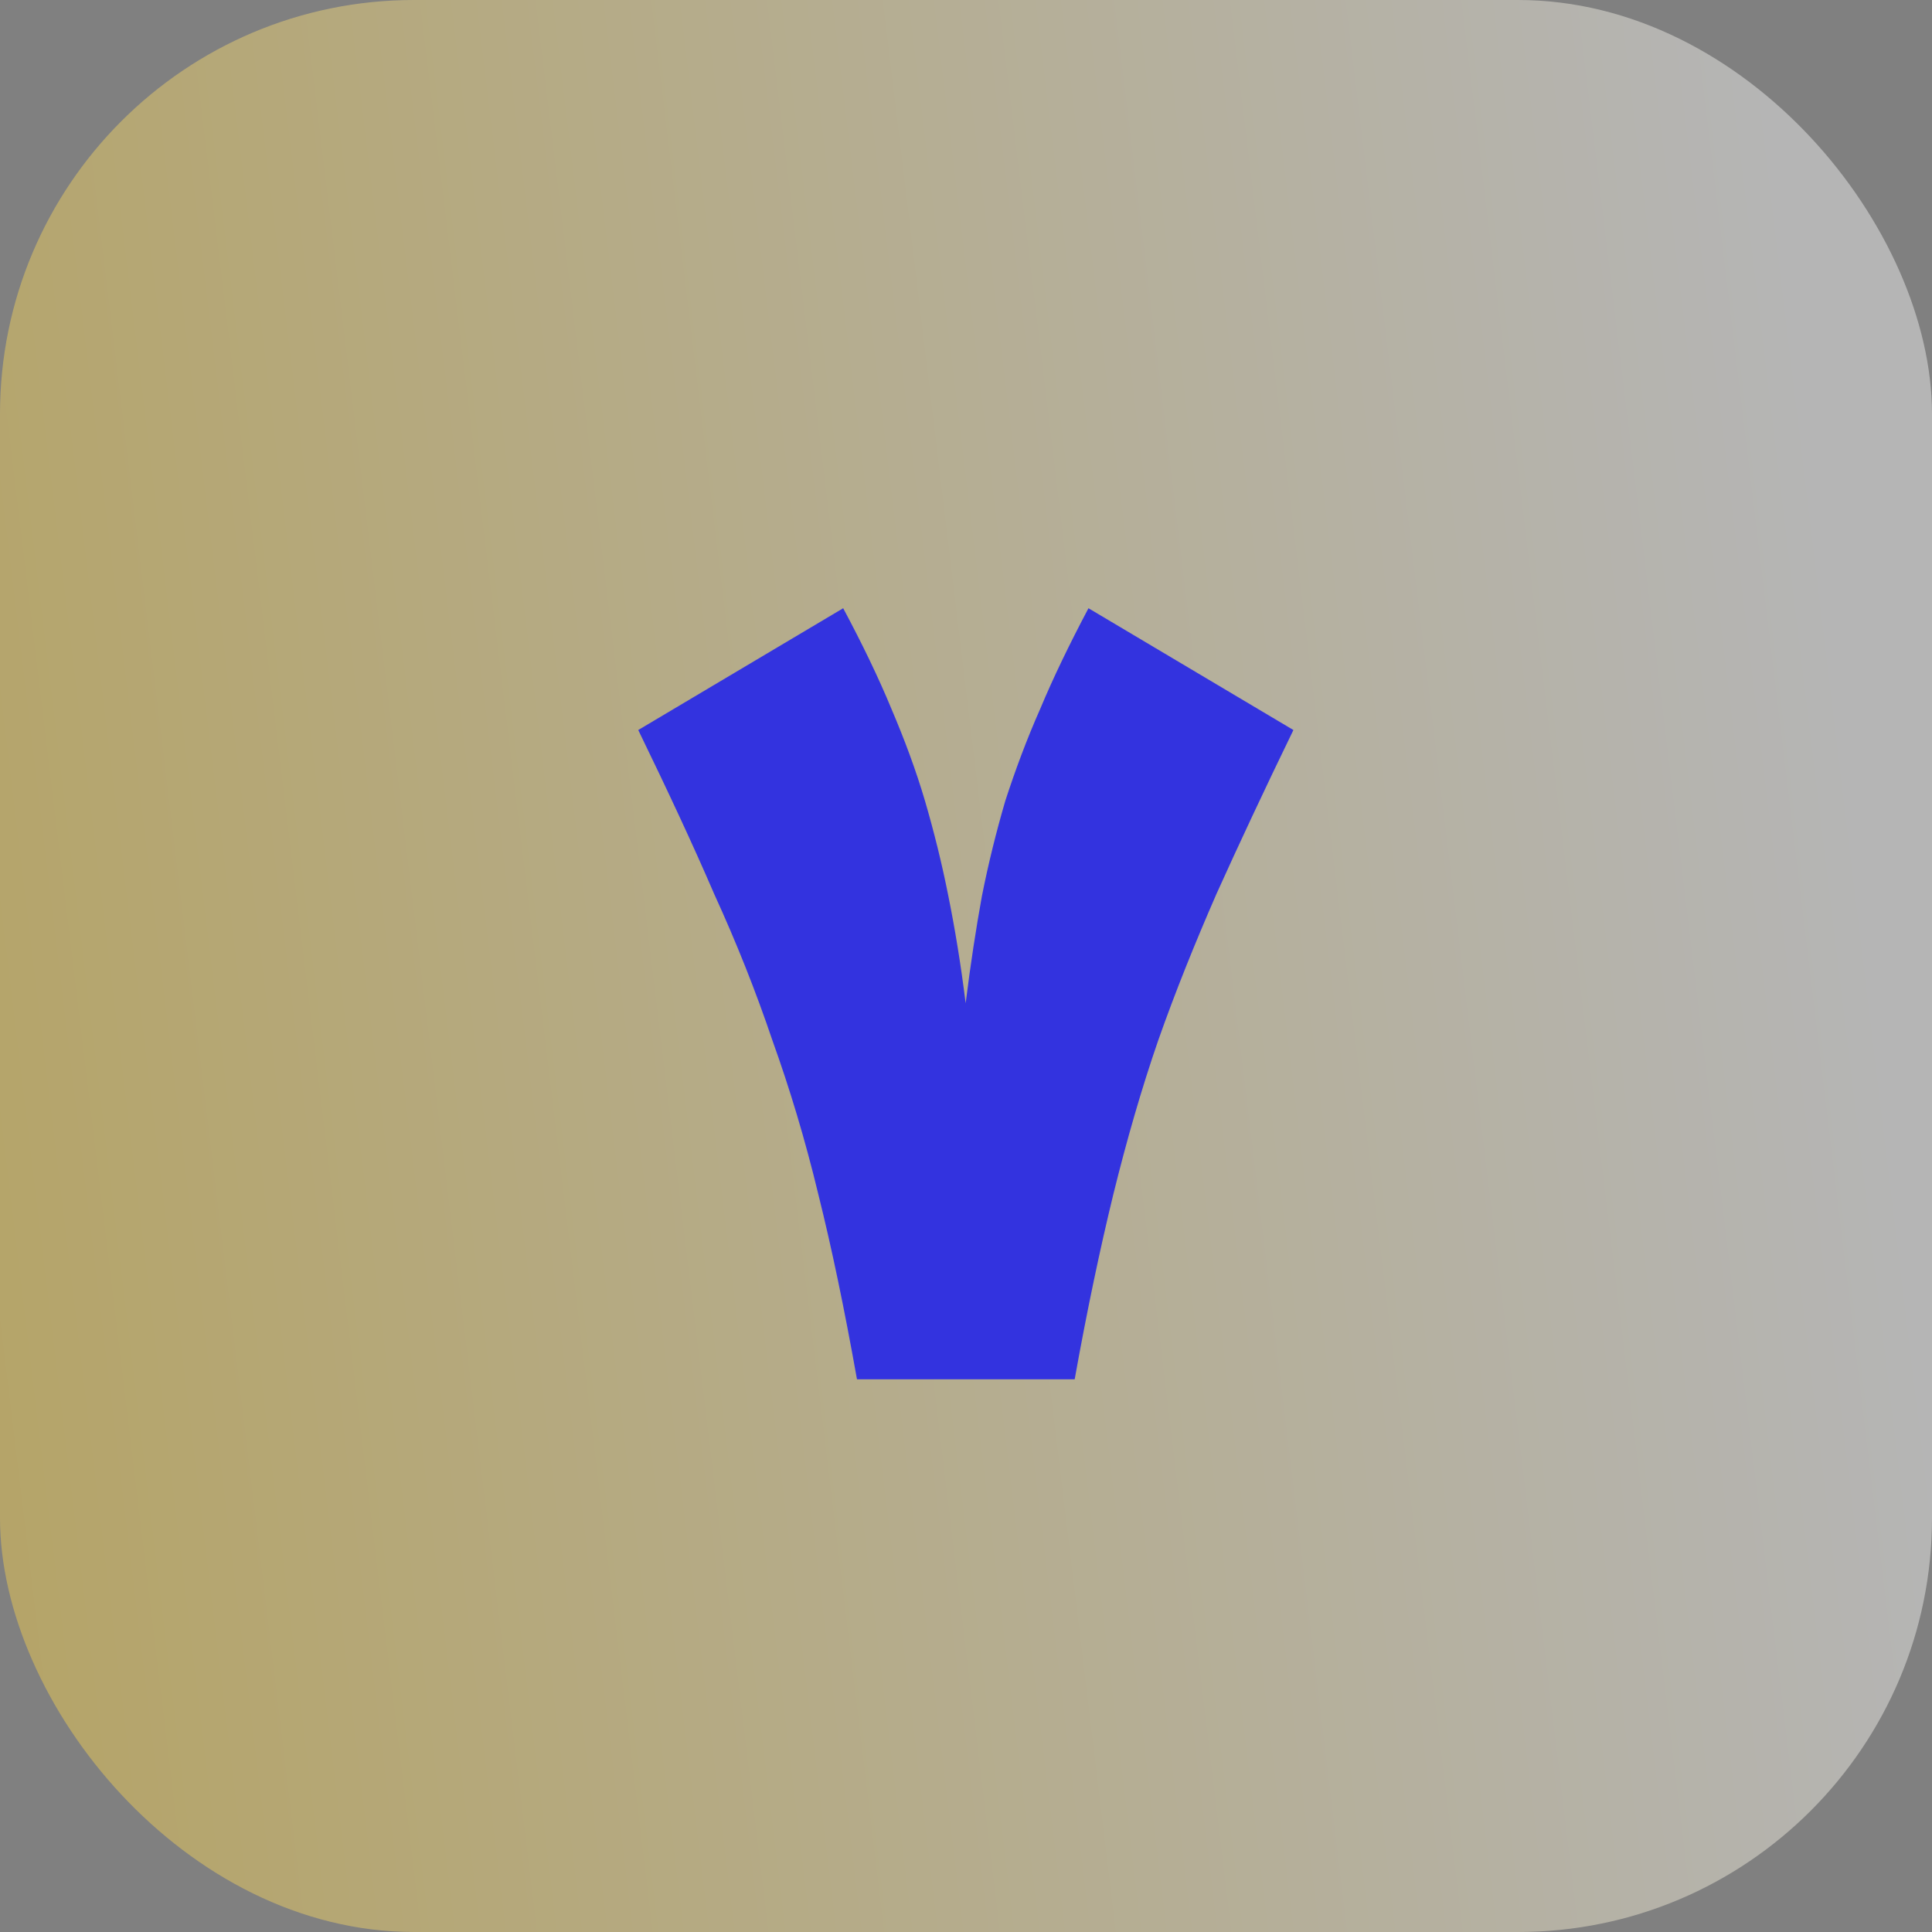
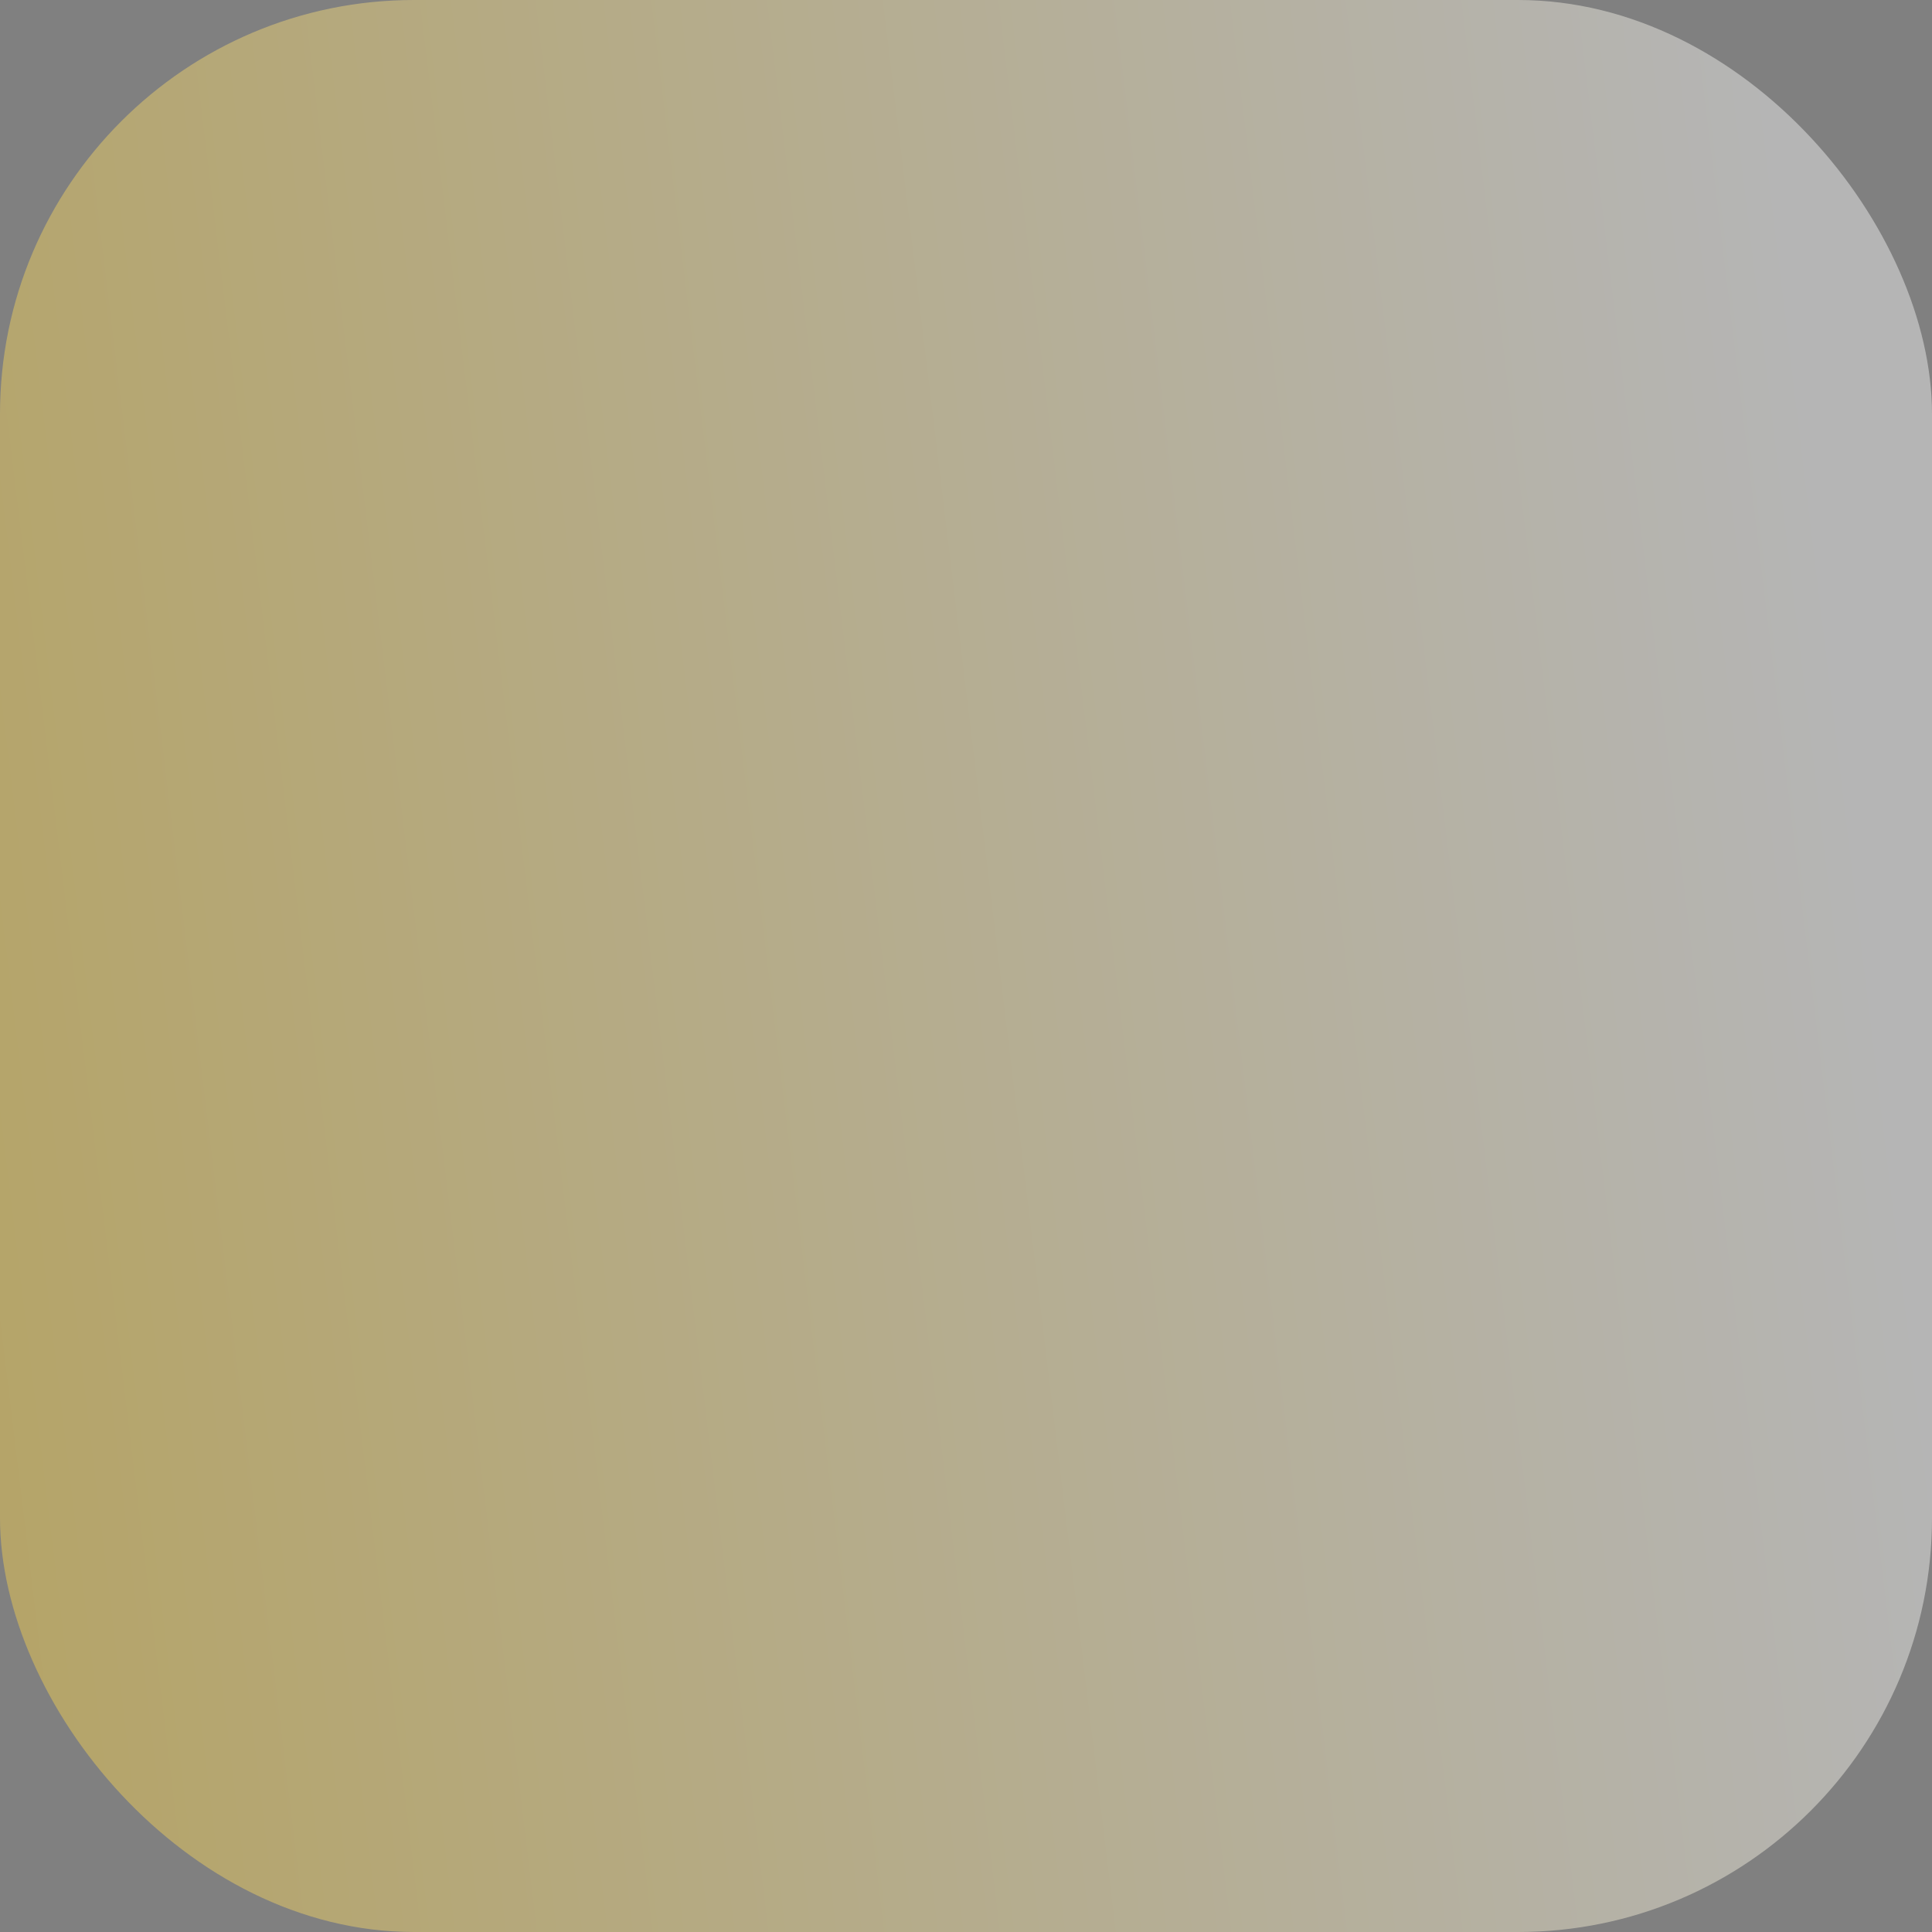
<svg xmlns="http://www.w3.org/2000/svg" id="Layer_2" data-name="Layer 2" viewBox="0 0 56 56">
  <rect x="0" y="0" width="56" height="56" fill="#808080" stroke="none" />
  <defs>
    <style>      .cls-1 {        fill: #3333df;      }      .cls-1, .cls-2 {        stroke-width: 0px;      }      .cls-2 {        fill: url(#linear-gradient);        fill-opacity: .42;      }    </style>
    <linearGradient id="linear-gradient" x1="-310.69" y1="194.56" x2="-232.92" y2="203.94" gradientTransform="translate(287 228.79) scale(1 -1)" gradientUnits="userSpaceOnUse">
      <stop offset="0" stop-color="#ffc700" />
      <stop offset="1" stop-color="#fff" />
    </linearGradient>
  </defs>
  <g id="Layer_1-2" data-name="Layer 1">
    <g>
      <rect class="cls-2" width="56" height="56" rx="12" ry="12" />
-       <path class="cls-1" d="m24.84,39.98c-.36-2.02-.73-3.8-1.12-5.36-.38-1.58-.83-3.07-1.33-4.46-.48-1.42-1.04-2.83-1.69-4.25-.62-1.44-1.36-3.02-2.2-4.75l5.94-3.53c.55,1.03,1.02,2,1.4,2.92.38.89.71,1.78.97,2.66.26.89.49,1.81.68,2.77.19.94.36,1.97.5,3.1.14-1.13.3-2.16.47-3.1.19-.96.42-1.88.68-2.77.29-.89.62-1.78,1.01-2.66.38-.91.85-1.88,1.4-2.92l5.94,3.53c-.84,1.73-1.58,3.31-2.23,4.75-.62,1.42-1.19,2.83-1.69,4.25-.48,1.39-.91,2.88-1.3,4.46-.38,1.56-.76,3.35-1.12,5.36h-6.34Z" />
    </g>
  </g>
</svg>